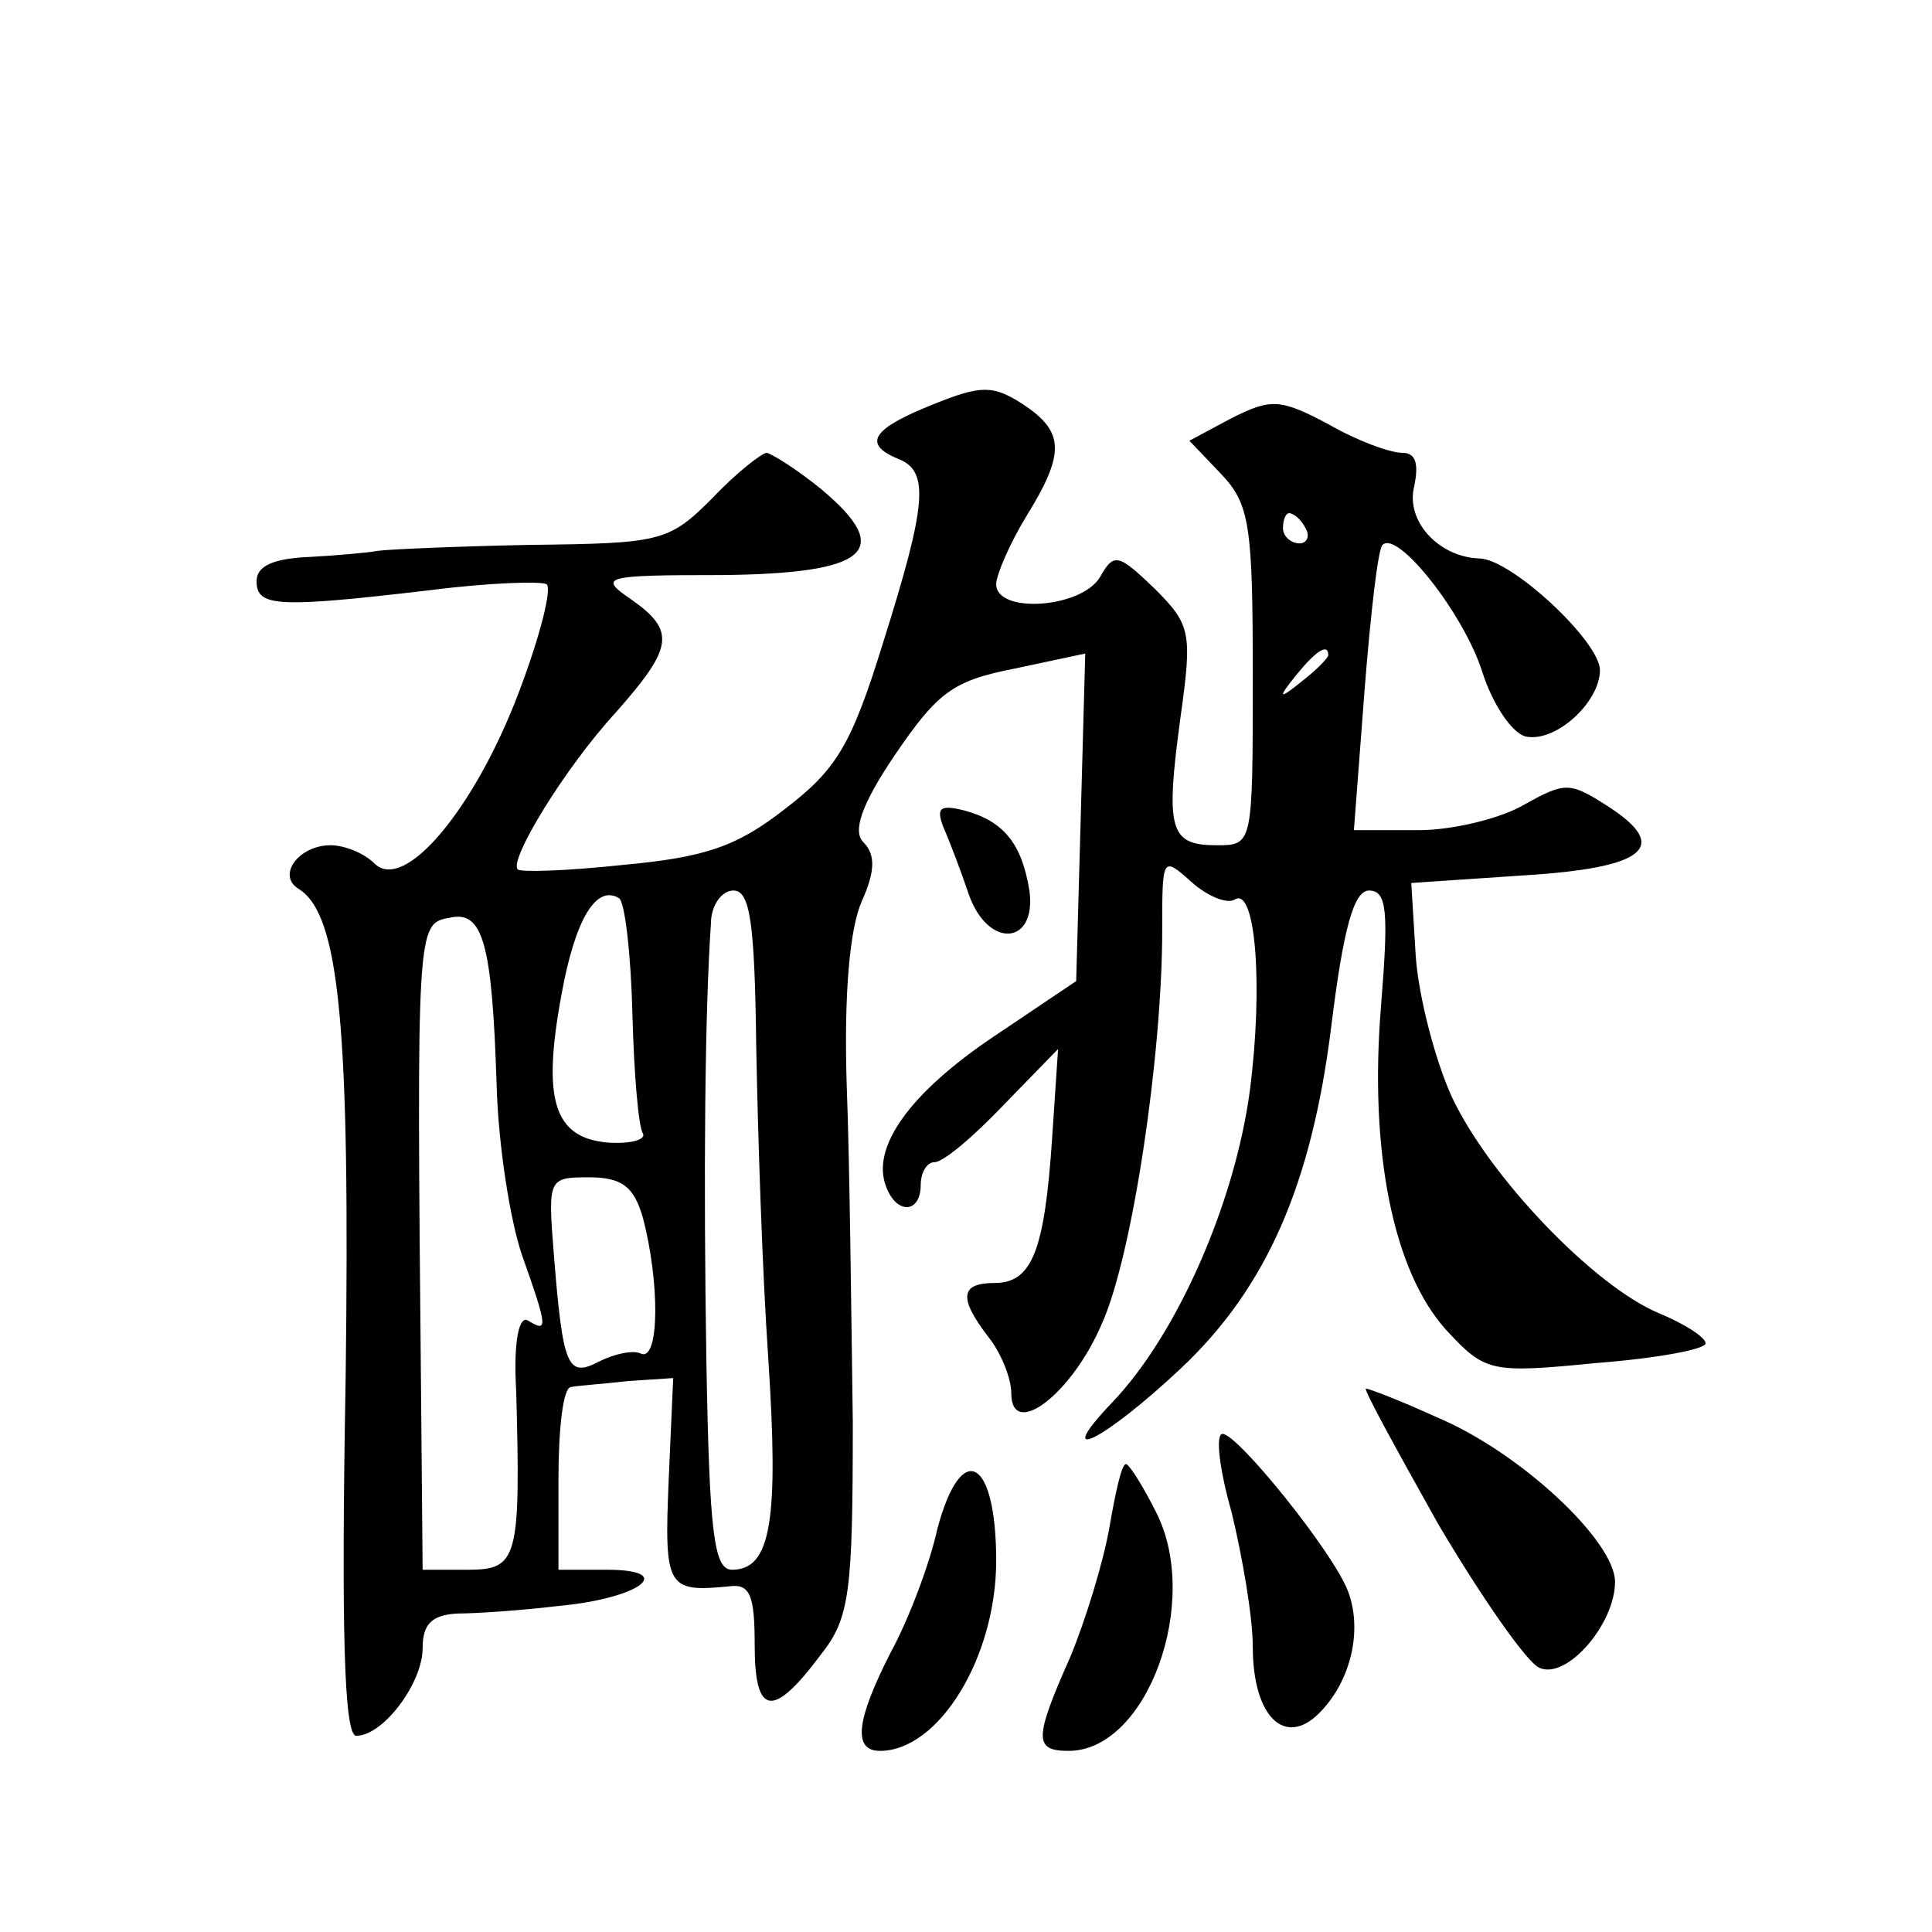
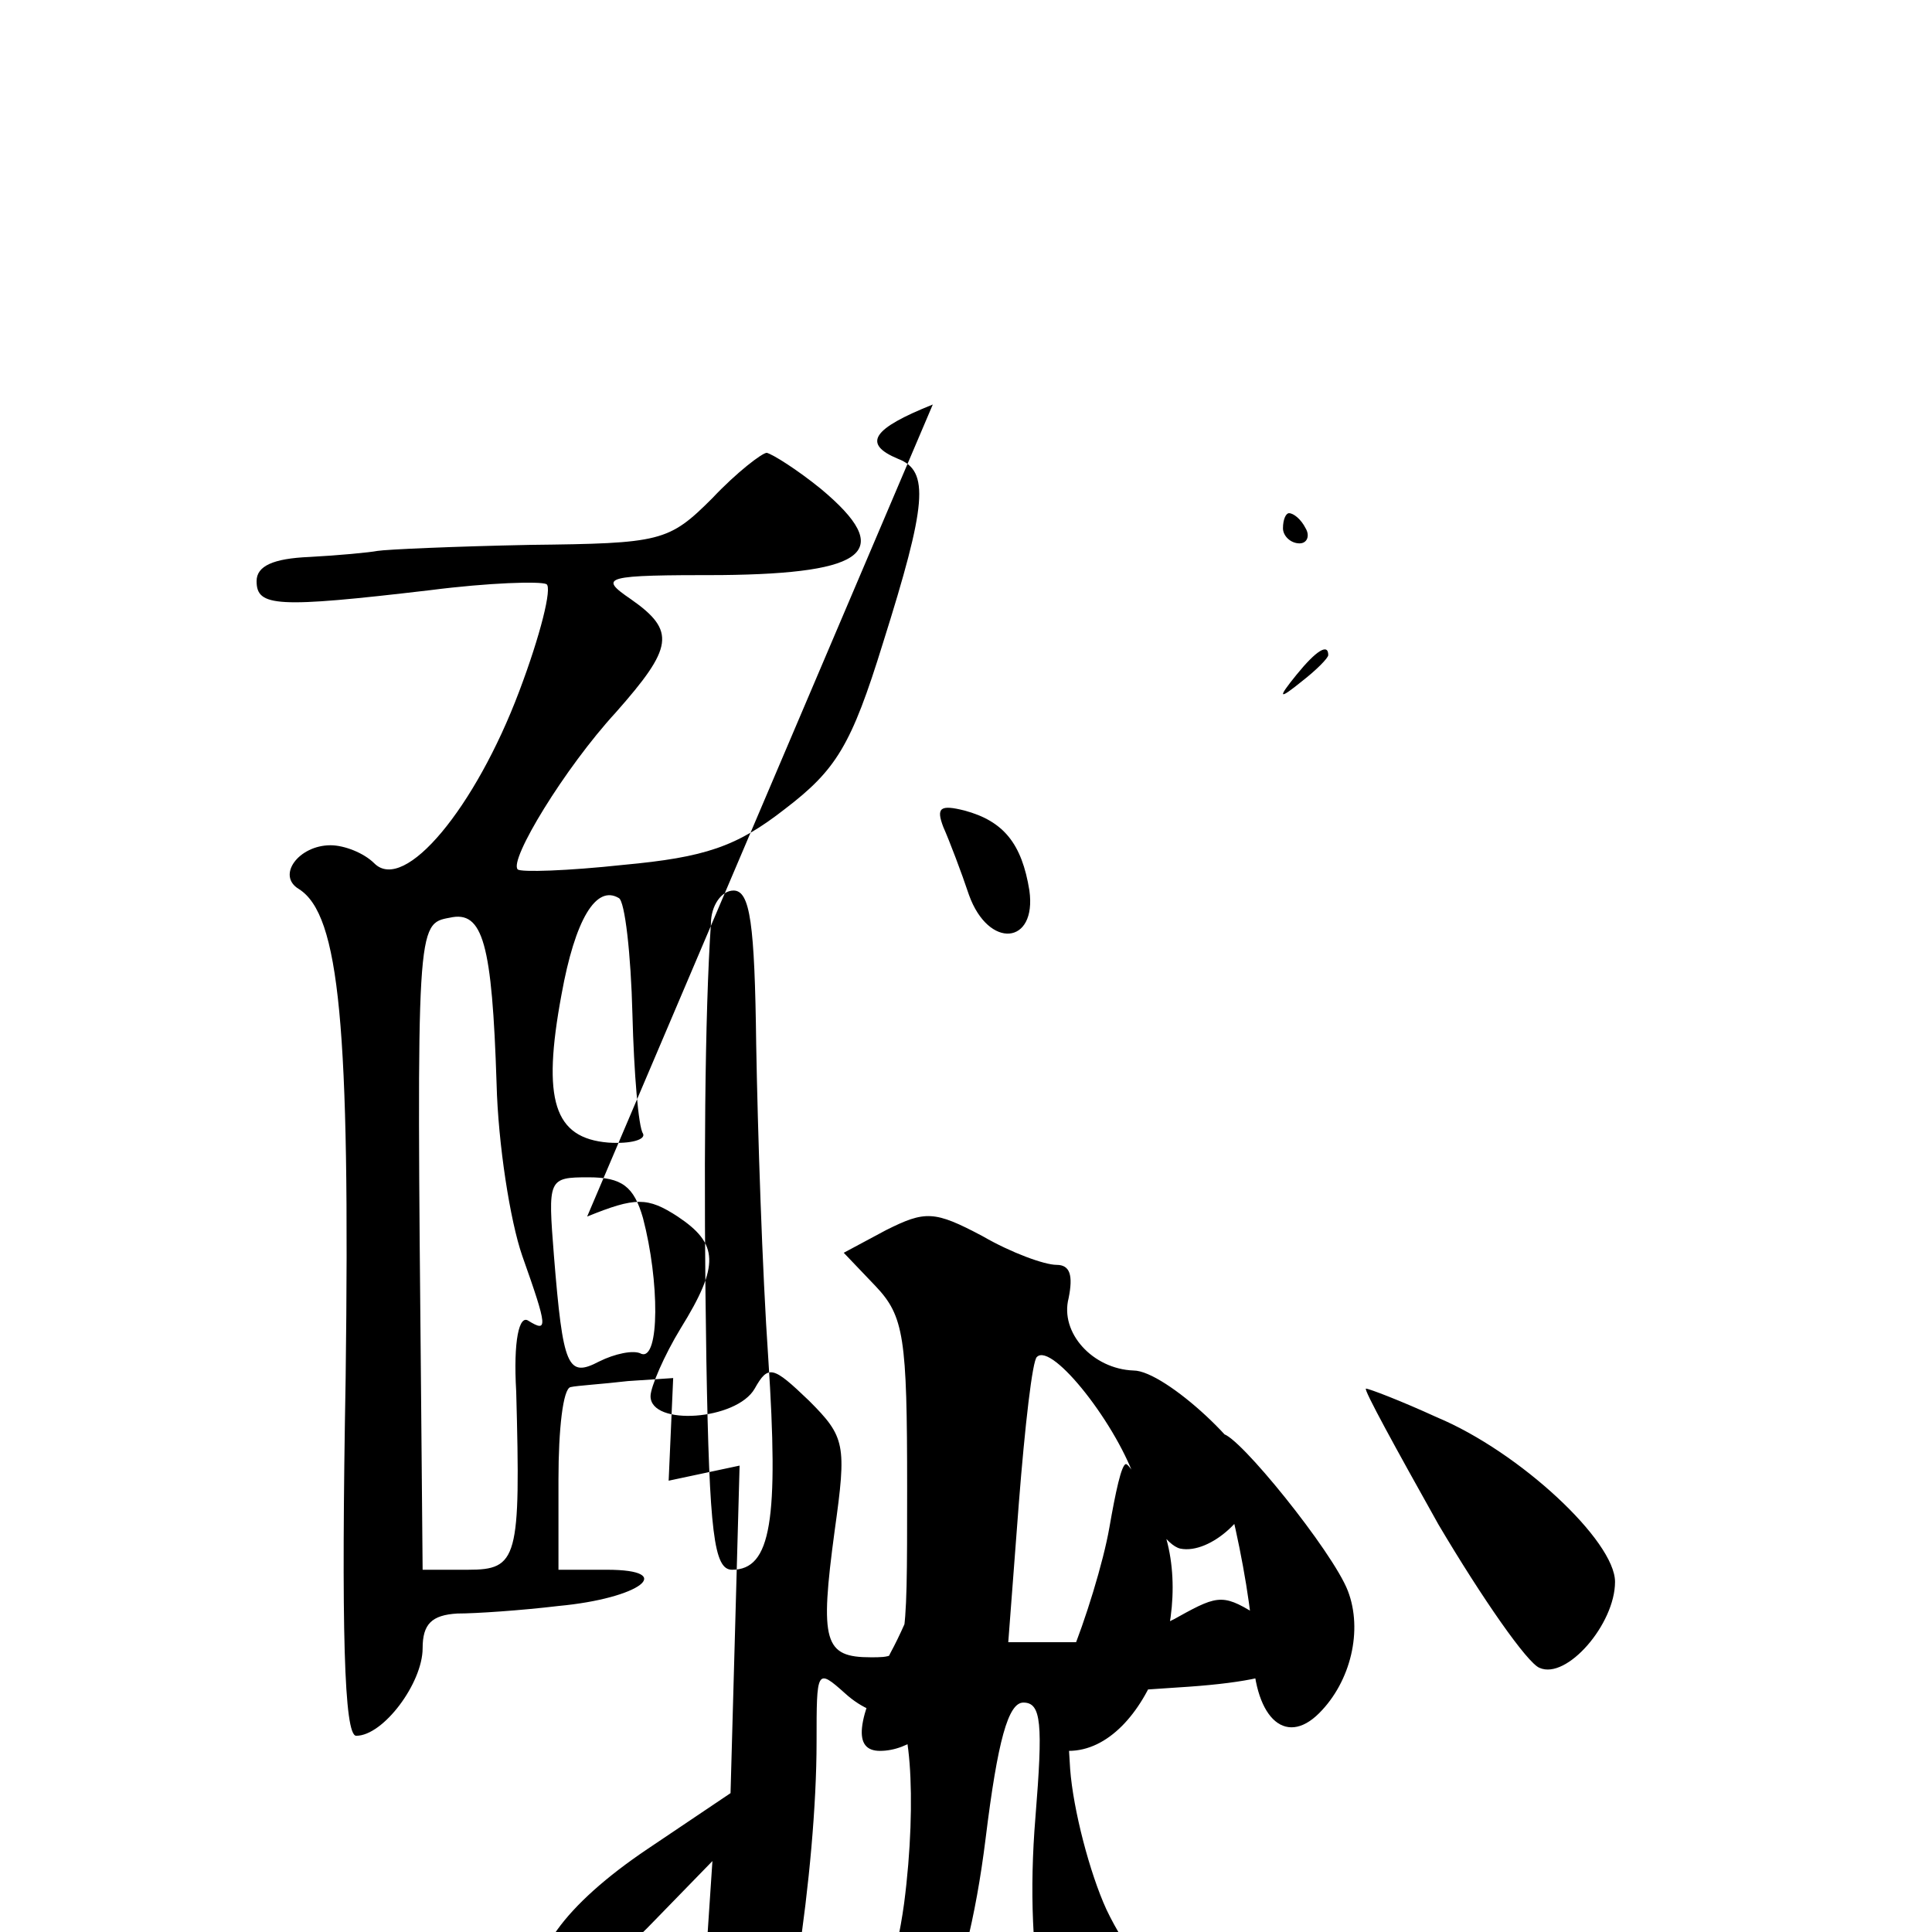
<svg xmlns="http://www.w3.org/2000/svg" version="1.0" width="128pt" height="128pt" viewBox="0 0 128 128" preserveAspectRatio="xMidYMid meet">
  <g transform="translate(0,128) scale(0.1,-0.1)" fill="#0" stroke="none">
-     <path d="M618 1012 c-40 -16 -47 -26 -23 -36 21 -8 19 -30 -10 -122 -21 -68 -31 -84 -65 -110 -32 -25 -53 -32 -107 -37 -37 -4 -68 -5 -70 -3 -6 6 31 67 65 104 38 43 40 54 10 75 -22 15 -18 16 60 16 97 1 115 16 66 57 -16 13 -32 23 -36 24 -3 0 -20 -13 -36 -30 -29 -29 -34 -30 -121 -31 -50 -1 -95 -3 -101 -4 -5 -1 -26 -3 -45 -4 -24 -1 -35 -6 -35 -16 0 -17 13 -18 115 -6 39 5 73 6 77 4 4 -2 -4 -34 -18 -71 -29 -77 -76 -134 -96 -114 -7 7 -20 12 -29 12 -21 0 -36 -20 -21 -29 27 -17 34 -91 31 -324 -3 -167 -1 -237 7 -237 18 0 44 35 44 58 0 16 6 22 23 23 12 0 42 2 67 5 54 5 79 24 32 24 l-32 0 0 60 c0 33 3 60 8 61 4 1 21 2 38 4 l30 2 -3 -68 c-3 -71 -1 -74 40 -70 14 2 17 -6 17 -39 0 -47 12 -49 44 -6 19 24 21 41 21 154 -1 70 -2 170 -4 222 -2 62 2 105 10 123 9 20 9 31 1 39 -7 7 -2 24 21 58 28 41 38 49 79 57 l47 10 -3 -109 -3 -108 -55 -37 c-55 -37 -81 -73 -71 -99 7 -19 23 -18 23 1 0 8 4 15 9 15 6 0 26 17 46 38 l36 37 -4 -60 c-5 -73 -13 -95 -38 -95 -23 0 -24 -10 -4 -36 8 -10 15 -27 15 -37 0 -31 40 -1 60 46 20 44 40 177 40 261 0 48 0 49 19 32 11 -10 24 -15 29 -12 14 9 19 -58 10 -127 -10 -74 -48 -161 -91 -206 -41 -43 -6 -26 46 23 56 53 86 121 99 226 8 65 15 90 25 90 12 0 13 -14 8 -76 -8 -97 8 -176 43 -215 26 -28 29 -29 100 -22 39 3 72 9 72 13 0 4 -14 13 -31 20 -43 18 -112 90 -137 143 -11 24 -22 66 -24 93 l-3 49 74 5 c82 5 98 19 56 46 -25 16 -28 16 -55 1 -15 -9 -47 -17 -70 -17 l-43 0 7 92 c4 51 9 95 12 97 10 10 54 -46 66 -84 7 -22 20 -41 29 -43 20 -4 49 23 49 44 0 19 -59 74 -80 74 -27 1 -49 25 -43 48 3 15 1 22 -8 22 -8 0 -30 8 -49 19 -32 17 -38 17 -64 4 l-28 -15 21 -22 c19 -20 21 -34 21 -134 0 -112 0 -112 -24 -112 -31 0 -34 10 -24 84 8 57 7 62 -17 86 -24 23 -27 24 -36 8 -12 -21 -69 -25 -69 -5 0 6 9 27 20 45 26 42 25 56 -2 74 -20 13 -28 13 -60 0z m247 -82 c3 -5 1 -10 -4 -10 -6 0 -11 5 -11 10 0 6 2 10 4 10 3 0 8 -4 11 -10z m15 -84 c0 -2 -8 -10 -17 -17 -16 -13 -17 -12 -4 4 13 16 21 21 21 13z m-461 -238 c1 -39 4 -75 7 -79 2 -4 -8 -7 -23 -6 -36 3 -44 28 -31 98 9 50 23 73 38 64 4 -2 8 -37 9 -77z m82 -20 c1 -57 4 -150 8 -208 7 -107 2 -140 -24 -140 -12 0 -15 24 -17 138 -2 125 -1 231 3 290 0 12 7 22 15 22 11 0 14 -22 15 -102z m-172 -26 c1 -40 9 -91 17 -114 17 -48 17 -51 4 -43 -6 4 -10 -13 -8 -47 3 -111 1 -118 -32 -118 l-30 0 -1 113 c-3 315 -3 315 19 319 22 5 28 -17 31 -110z m97 -89 c11 -42 11 -94 -1 -90 -5 3 -18 0 -28 -5 -21 -11 -24 -4 -30 70 -4 51 -4 52 23 52 22 0 30 -6 36 -27z M625 732 c4 -9 12 -30 17 -45 13 -36 45 -33 40 3 -5 31 -17 46 -43 53 -16 4 -19 2 -14 -11z M953 270 c29 -49 59 -92 67 -95 18 -8 50 29 50 57 0 27 -63 86 -118 109 -24 11 -45 19 -47 19 -2 0 20 -40 48 -90z M816 278 c7 -29 14 -69 14 -89 0 -46 21 -67 44 -44 21 21 29 55 19 81 -10 26 -73 104 -83 104 -5 0 -2 -24 6 -52z M621 267 c-5 -23 -19 -60 -31 -82 -23 -45 -25 -65 -7 -65 39 0 77 62 77 126 0 68 -23 81 -39 21z M735 268 c-4 -23 -16 -62 -26 -86 -24 -54 -24 -62 -1 -62 52 0 88 99 58 158 -9 18 -18 32 -20 32 -3 0 -7 -19 -11 -42z" />
+     <path d="M618 1012 c-40 -16 -47 -26 -23 -36 21 -8 19 -30 -10 -122 -21 -68 -31 -84 -65 -110 -32 -25 -53 -32 -107 -37 -37 -4 -68 -5 -70 -3 -6 6 31 67 65 104 38 43 40 54 10 75 -22 15 -18 16 60 16 97 1 115 16 66 57 -16 13 -32 23 -36 24 -3 0 -20 -13 -36 -30 -29 -29 -34 -30 -121 -31 -50 -1 -95 -3 -101 -4 -5 -1 -26 -3 -45 -4 -24 -1 -35 -6 -35 -16 0 -17 13 -18 115 -6 39 5 73 6 77 4 4 -2 -4 -34 -18 -71 -29 -77 -76 -134 -96 -114 -7 7 -20 12 -29 12 -21 0 -36 -20 -21 -29 27 -17 34 -91 31 -324 -3 -167 -1 -237 7 -237 18 0 44 35 44 58 0 16 6 22 23 23 12 0 42 2 67 5 54 5 79 24 32 24 l-32 0 0 60 c0 33 3 60 8 61 4 1 21 2 38 4 l30 2 -3 -68 l47 10 -3 -109 -3 -108 -55 -37 c-55 -37 -81 -73 -71 -99 7 -19 23 -18 23 1 0 8 4 15 9 15 6 0 26 17 46 38 l36 37 -4 -60 c-5 -73 -13 -95 -38 -95 -23 0 -24 -10 -4 -36 8 -10 15 -27 15 -37 0 -31 40 -1 60 46 20 44 40 177 40 261 0 48 0 49 19 32 11 -10 24 -15 29 -12 14 9 19 -58 10 -127 -10 -74 -48 -161 -91 -206 -41 -43 -6 -26 46 23 56 53 86 121 99 226 8 65 15 90 25 90 12 0 13 -14 8 -76 -8 -97 8 -176 43 -215 26 -28 29 -29 100 -22 39 3 72 9 72 13 0 4 -14 13 -31 20 -43 18 -112 90 -137 143 -11 24 -22 66 -24 93 l-3 49 74 5 c82 5 98 19 56 46 -25 16 -28 16 -55 1 -15 -9 -47 -17 -70 -17 l-43 0 7 92 c4 51 9 95 12 97 10 10 54 -46 66 -84 7 -22 20 -41 29 -43 20 -4 49 23 49 44 0 19 -59 74 -80 74 -27 1 -49 25 -43 48 3 15 1 22 -8 22 -8 0 -30 8 -49 19 -32 17 -38 17 -64 4 l-28 -15 21 -22 c19 -20 21 -34 21 -134 0 -112 0 -112 -24 -112 -31 0 -34 10 -24 84 8 57 7 62 -17 86 -24 23 -27 24 -36 8 -12 -21 -69 -25 -69 -5 0 6 9 27 20 45 26 42 25 56 -2 74 -20 13 -28 13 -60 0z m247 -82 c3 -5 1 -10 -4 -10 -6 0 -11 5 -11 10 0 6 2 10 4 10 3 0 8 -4 11 -10z m15 -84 c0 -2 -8 -10 -17 -17 -16 -13 -17 -12 -4 4 13 16 21 21 21 13z m-461 -238 c1 -39 4 -75 7 -79 2 -4 -8 -7 -23 -6 -36 3 -44 28 -31 98 9 50 23 73 38 64 4 -2 8 -37 9 -77z m82 -20 c1 -57 4 -150 8 -208 7 -107 2 -140 -24 -140 -12 0 -15 24 -17 138 -2 125 -1 231 3 290 0 12 7 22 15 22 11 0 14 -22 15 -102z m-172 -26 c1 -40 9 -91 17 -114 17 -48 17 -51 4 -43 -6 4 -10 -13 -8 -47 3 -111 1 -118 -32 -118 l-30 0 -1 113 c-3 315 -3 315 19 319 22 5 28 -17 31 -110z m97 -89 c11 -42 11 -94 -1 -90 -5 3 -18 0 -28 -5 -21 -11 -24 -4 -30 70 -4 51 -4 52 23 52 22 0 30 -6 36 -27z M625 732 c4 -9 12 -30 17 -45 13 -36 45 -33 40 3 -5 31 -17 46 -43 53 -16 4 -19 2 -14 -11z M953 270 c29 -49 59 -92 67 -95 18 -8 50 29 50 57 0 27 -63 86 -118 109 -24 11 -45 19 -47 19 -2 0 20 -40 48 -90z M816 278 c7 -29 14 -69 14 -89 0 -46 21 -67 44 -44 21 21 29 55 19 81 -10 26 -73 104 -83 104 -5 0 -2 -24 6 -52z M621 267 c-5 -23 -19 -60 -31 -82 -23 -45 -25 -65 -7 -65 39 0 77 62 77 126 0 68 -23 81 -39 21z M735 268 c-4 -23 -16 -62 -26 -86 -24 -54 -24 -62 -1 -62 52 0 88 99 58 158 -9 18 -18 32 -20 32 -3 0 -7 -19 -11 -42z" />
  </g>
</svg>